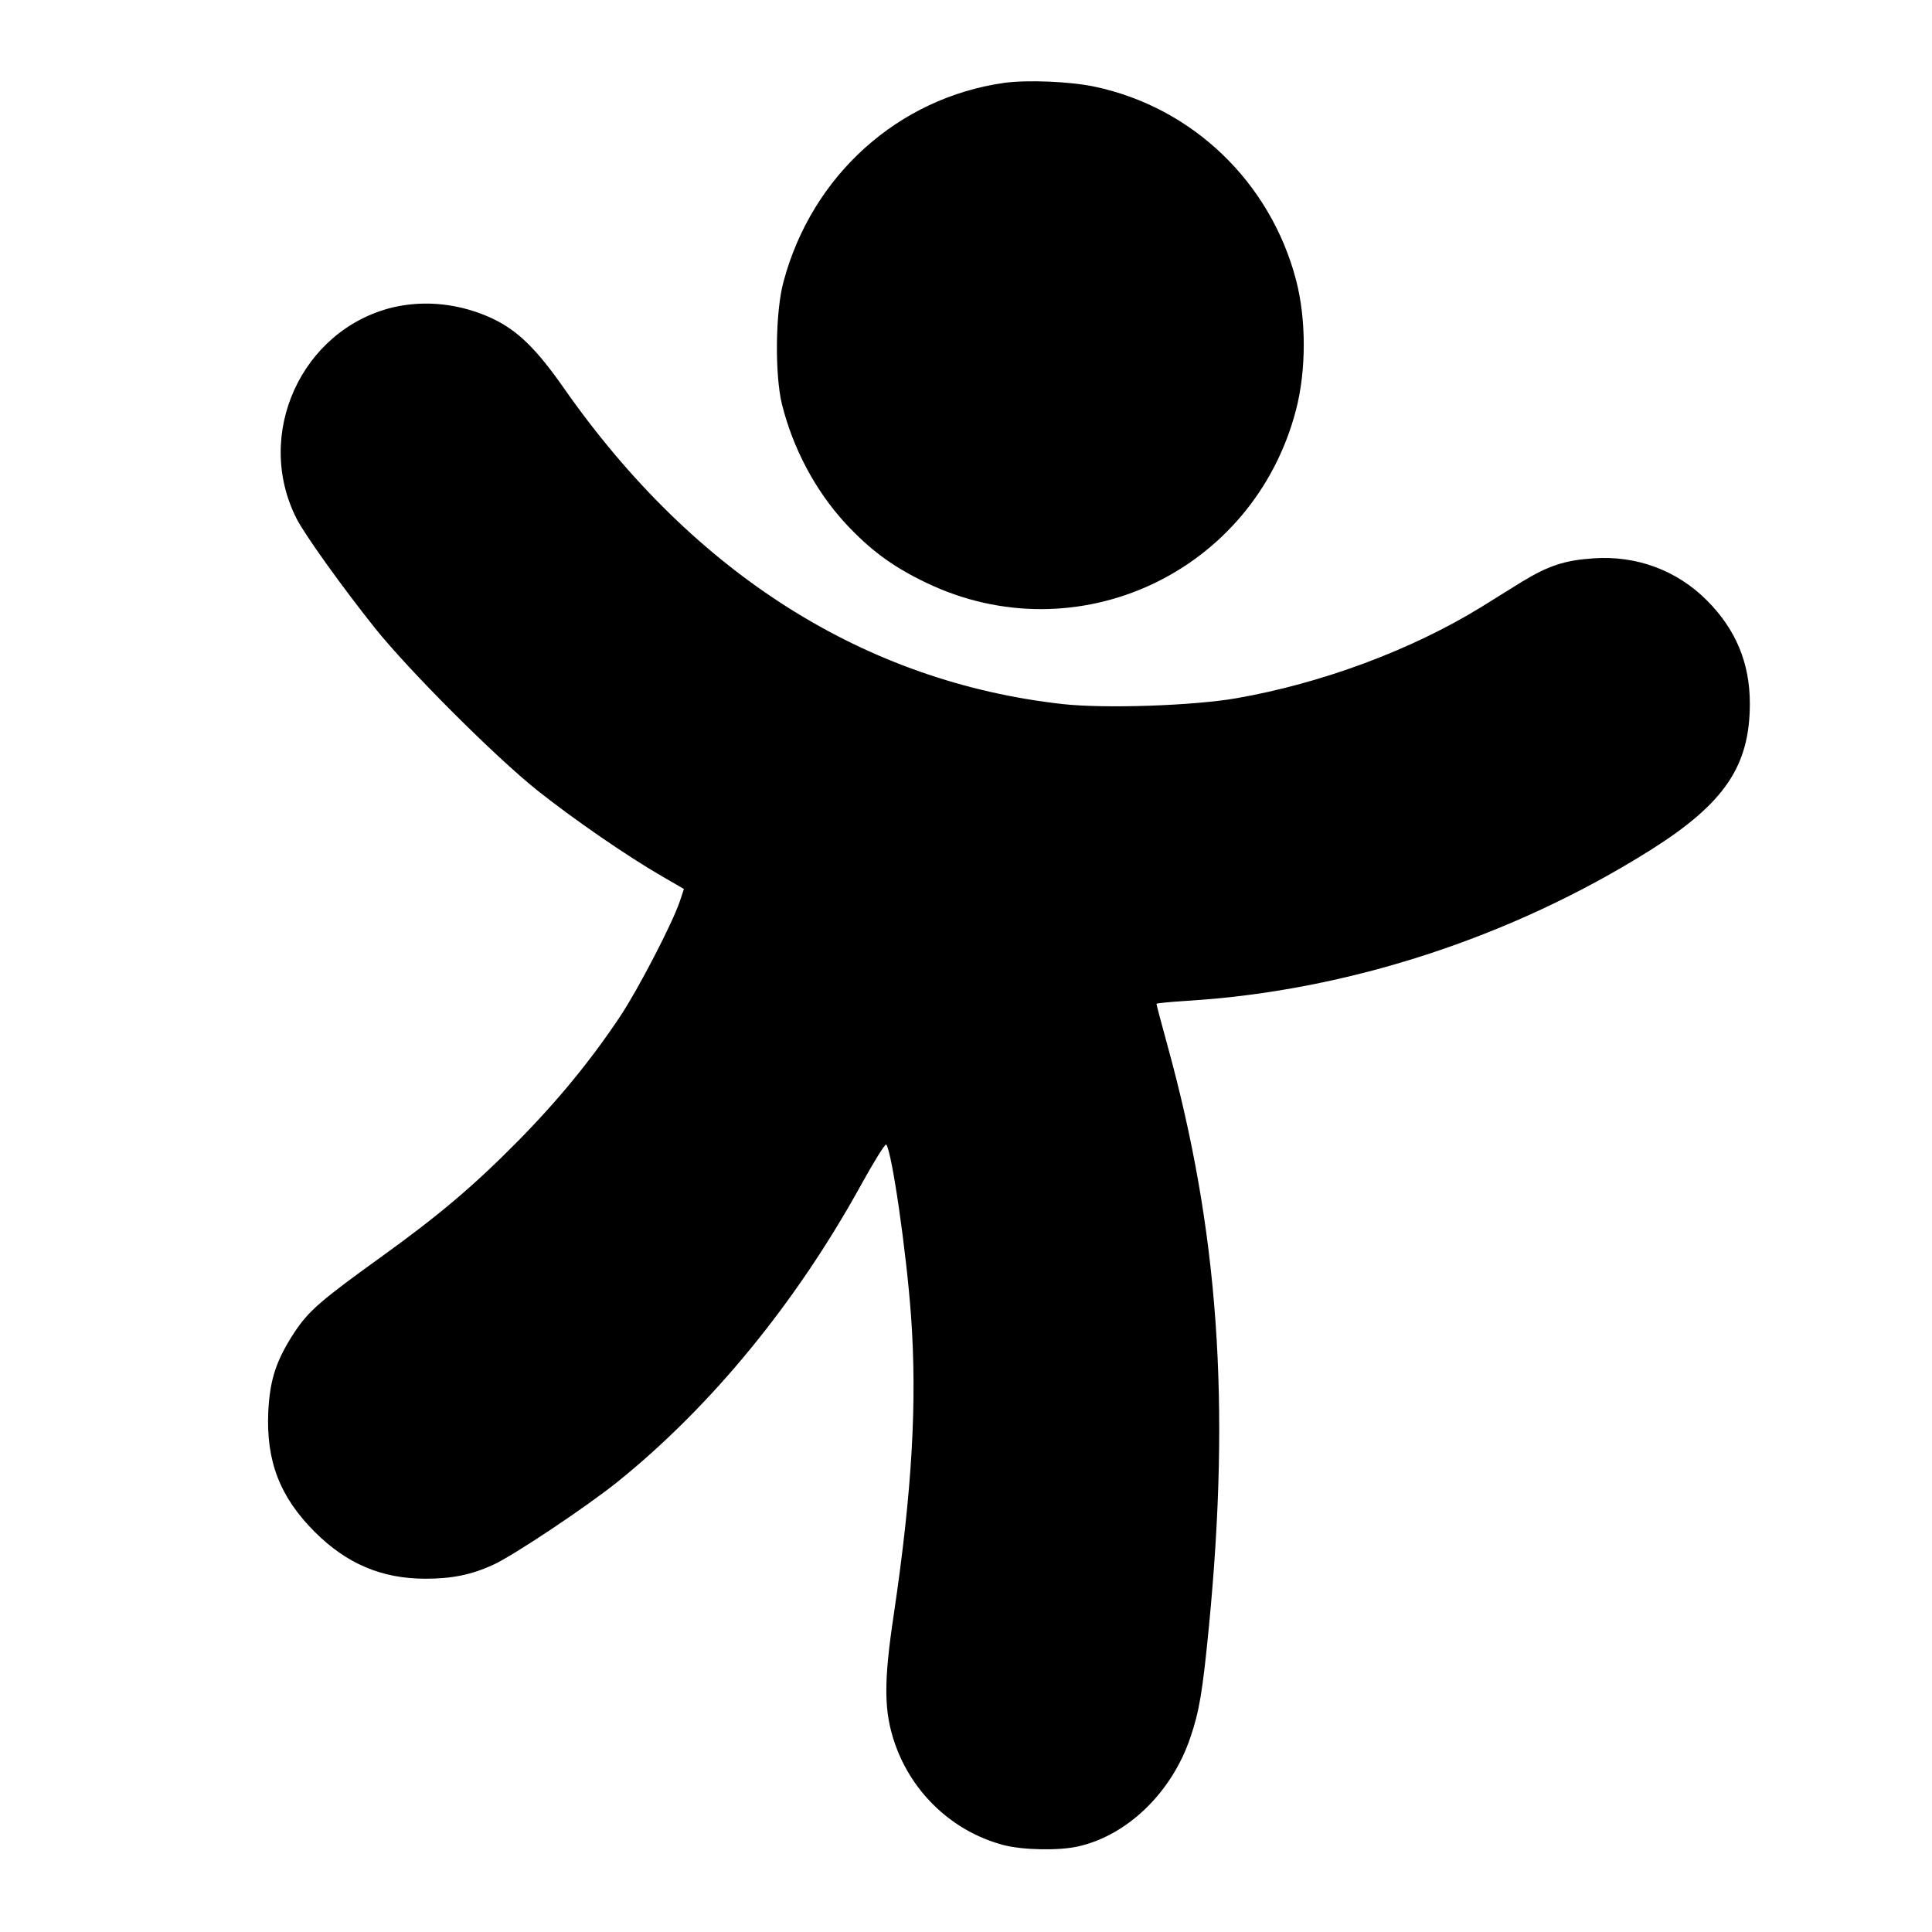
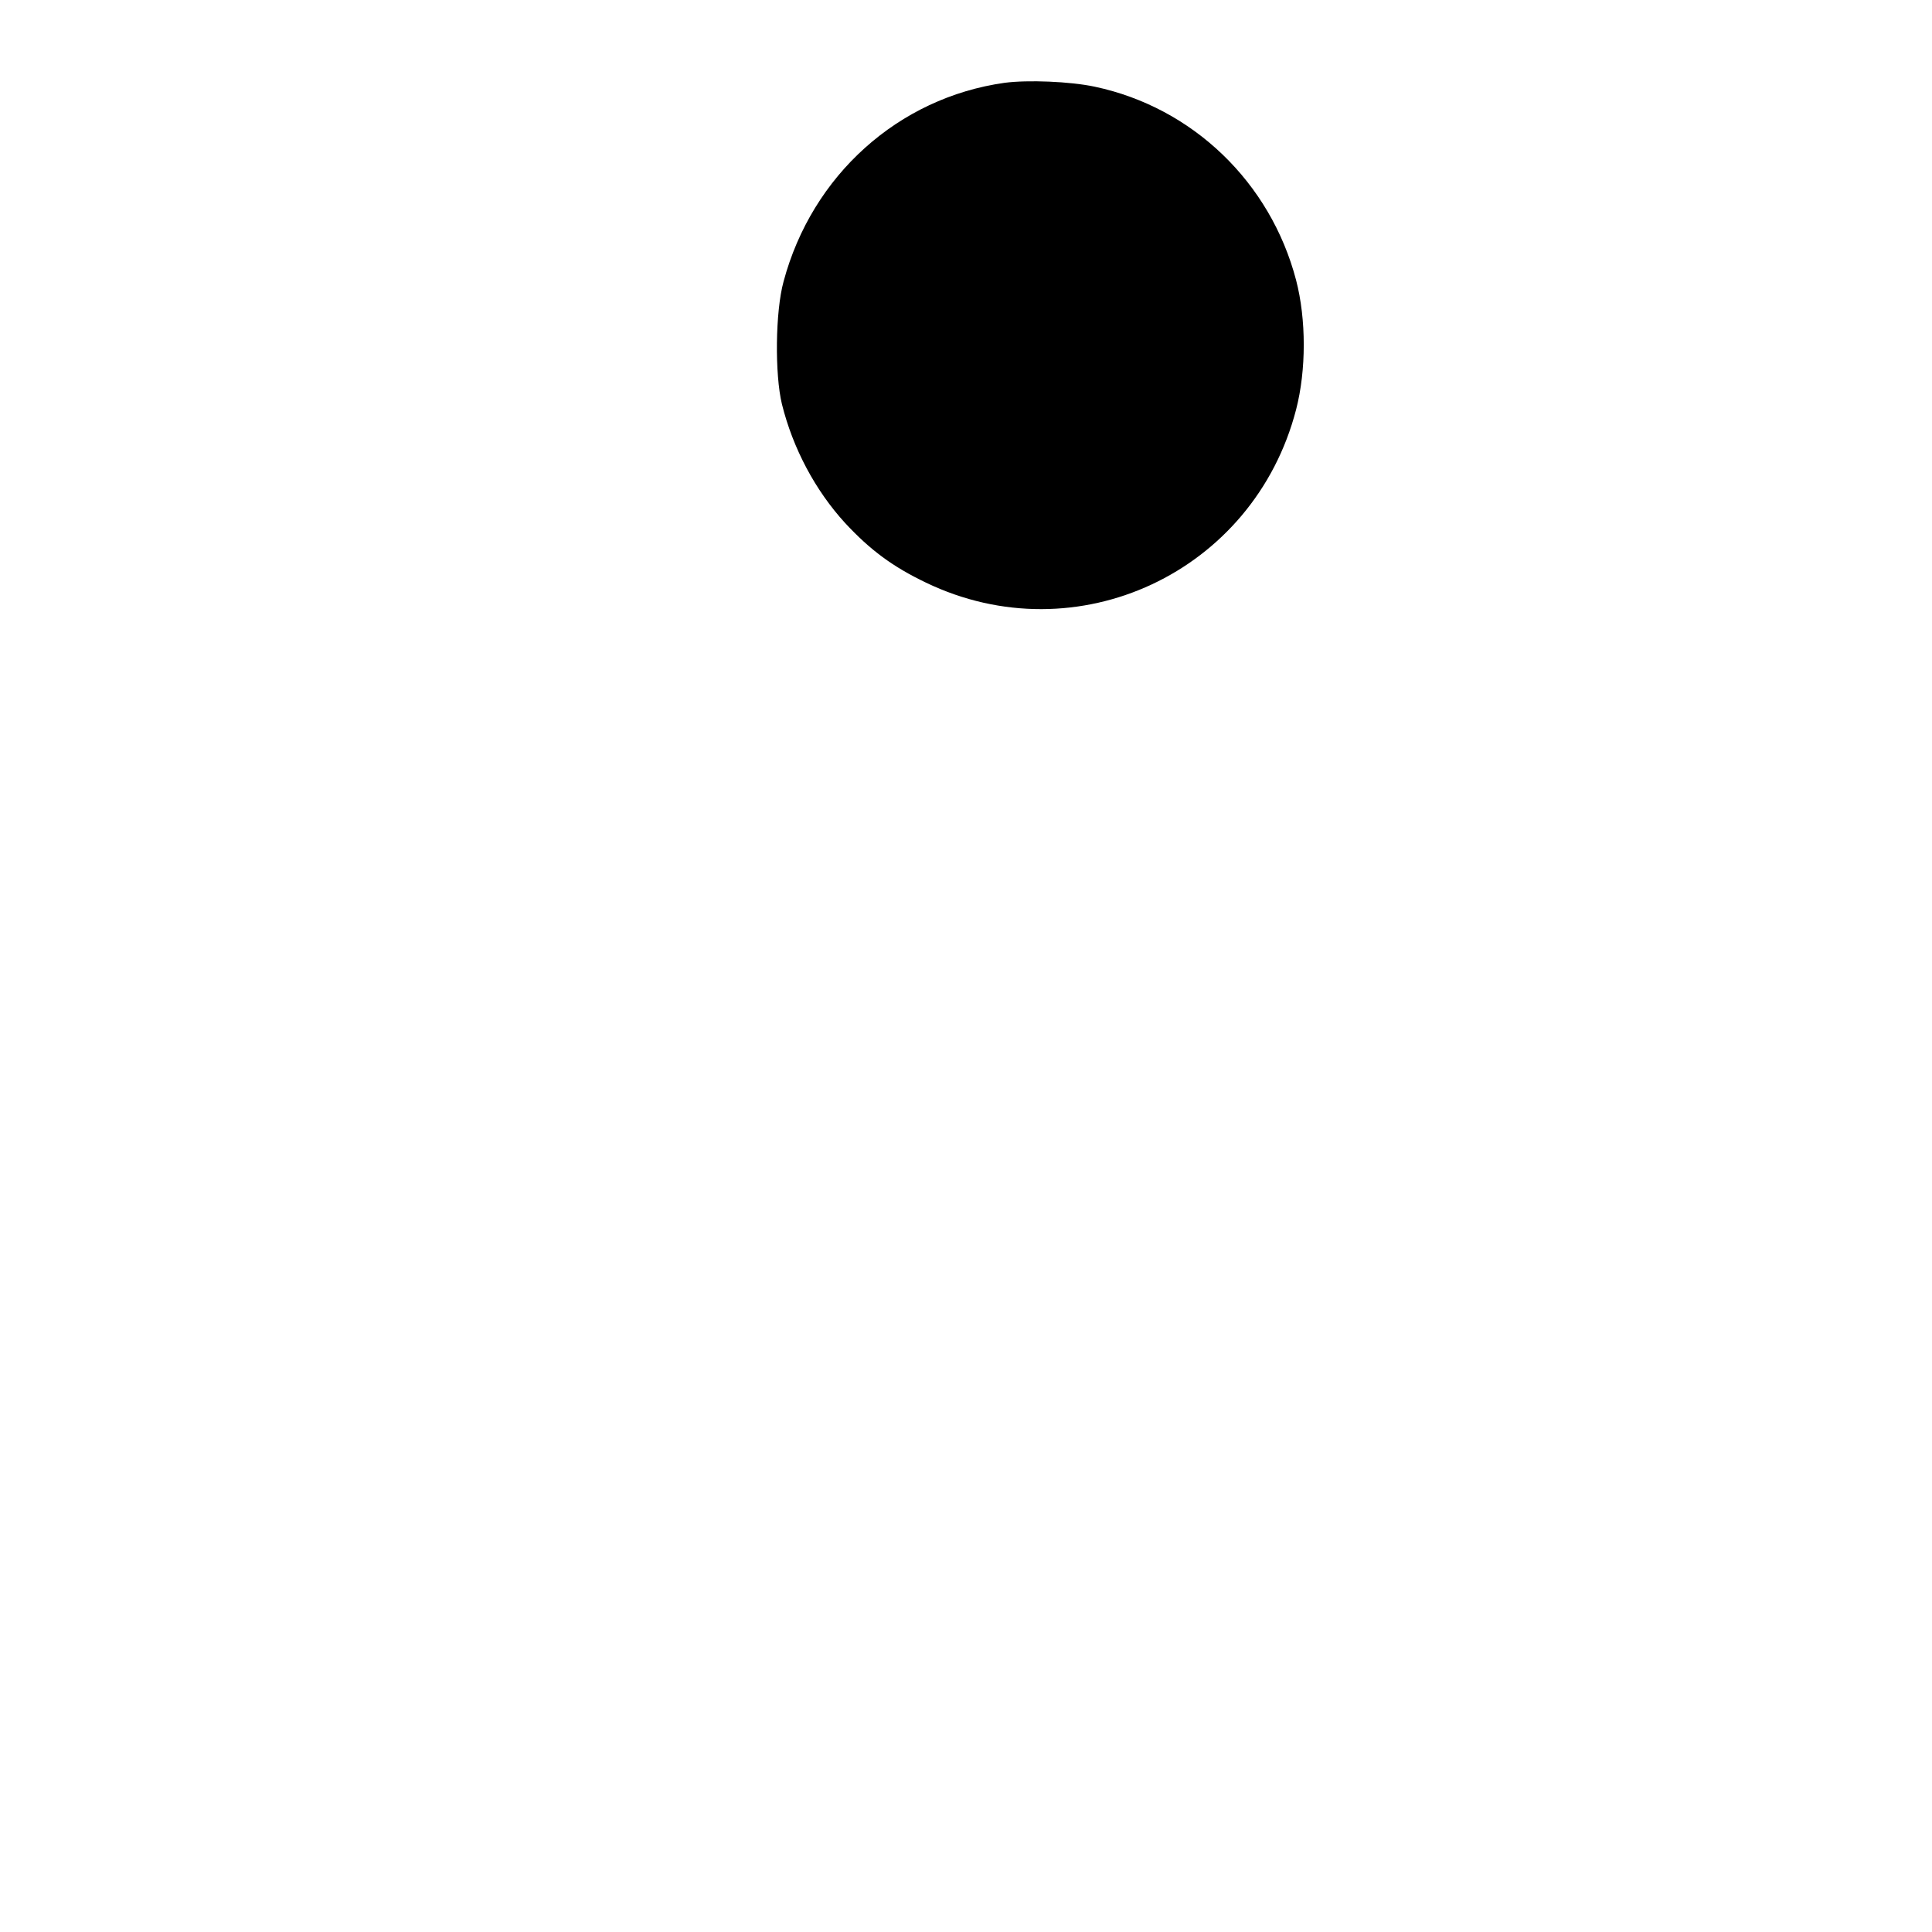
<svg xmlns="http://www.w3.org/2000/svg" version="1.0" width="700pt" height="700pt" viewBox="0 0 700 700" preserveAspectRatio="xMidYMid meet">
  <g transform="translate(0,700) scale(0.1,-0.1)" fill="#000000" stroke="none">
-     <path d="M3640 6700 c-385 -54 -698 -335 -801 -720 -30 -109 -32 -336 -6 -444 40 -161 121 -313 229 -431 91 -98 172 -158 293 -216 547 -263 1188 37 1341 627 37 143 37 327 0 469 -93 355 -375 626 -730 701 -90 19 -242 25 -326 14z" />
-     <path d="M1422 5886 c-330 -81 -503 -460 -347 -766 31 -60 165 -247 283 -395 125 -156 434 -465 589 -589 135 -107 324 -237 450 -310 l81 -47 -15 -45 c-27 -80 -150 -317 -215 -415 -105 -158 -225 -305 -373 -455 -162 -164 -287 -269 -498 -421 -214 -154 -259 -193 -310 -270 -66 -101 -89 -170 -95 -288 -8 -179 42 -309 168 -435 116 -116 243 -170 402 -170 95 0 165 14 244 50 73 33 335 208 449 299 341 274 650 651 886 1080 46 83 86 148 90 144 20 -23 73 -386 90 -623 22 -309 4 -629 -62 -1075 -38 -252 -37 -356 4 -474 63 -180 211 -318 393 -366 68 -18 200 -21 270 -5 179 40 340 196 407 395 32 94 44 164 67 400 79 812 35 1435 -150 2107 -22 80 -40 148 -40 151 0 2 50 7 112 11 577 35 1174 229 1678 546 268 169 360 304 360 531 0 147 -51 269 -156 374 -109 109 -255 163 -411 152 -103 -7 -162 -26 -259 -85 -43 -27 -110 -68 -148 -92 -252 -155 -577 -276 -887 -330 -156 -27 -476 -38 -629 -21 -715 80 -1333 470 -1803 1139 -103 148 -170 213 -261 257 -117 55 -245 69 -364 41z" />
+     <path d="M3640 6700 c-385 -54 -698 -335 -801 -720 -30 -109 -32 -336 -6 -444 40 -161 121 -313 229 -431 91 -98 172 -158 293 -216 547 -263 1188 37 1341 627 37 143 37 327 0 469 -93 355 -375 626 -730 701 -90 19 -242 25 -326 14" />
  </g>
</svg>